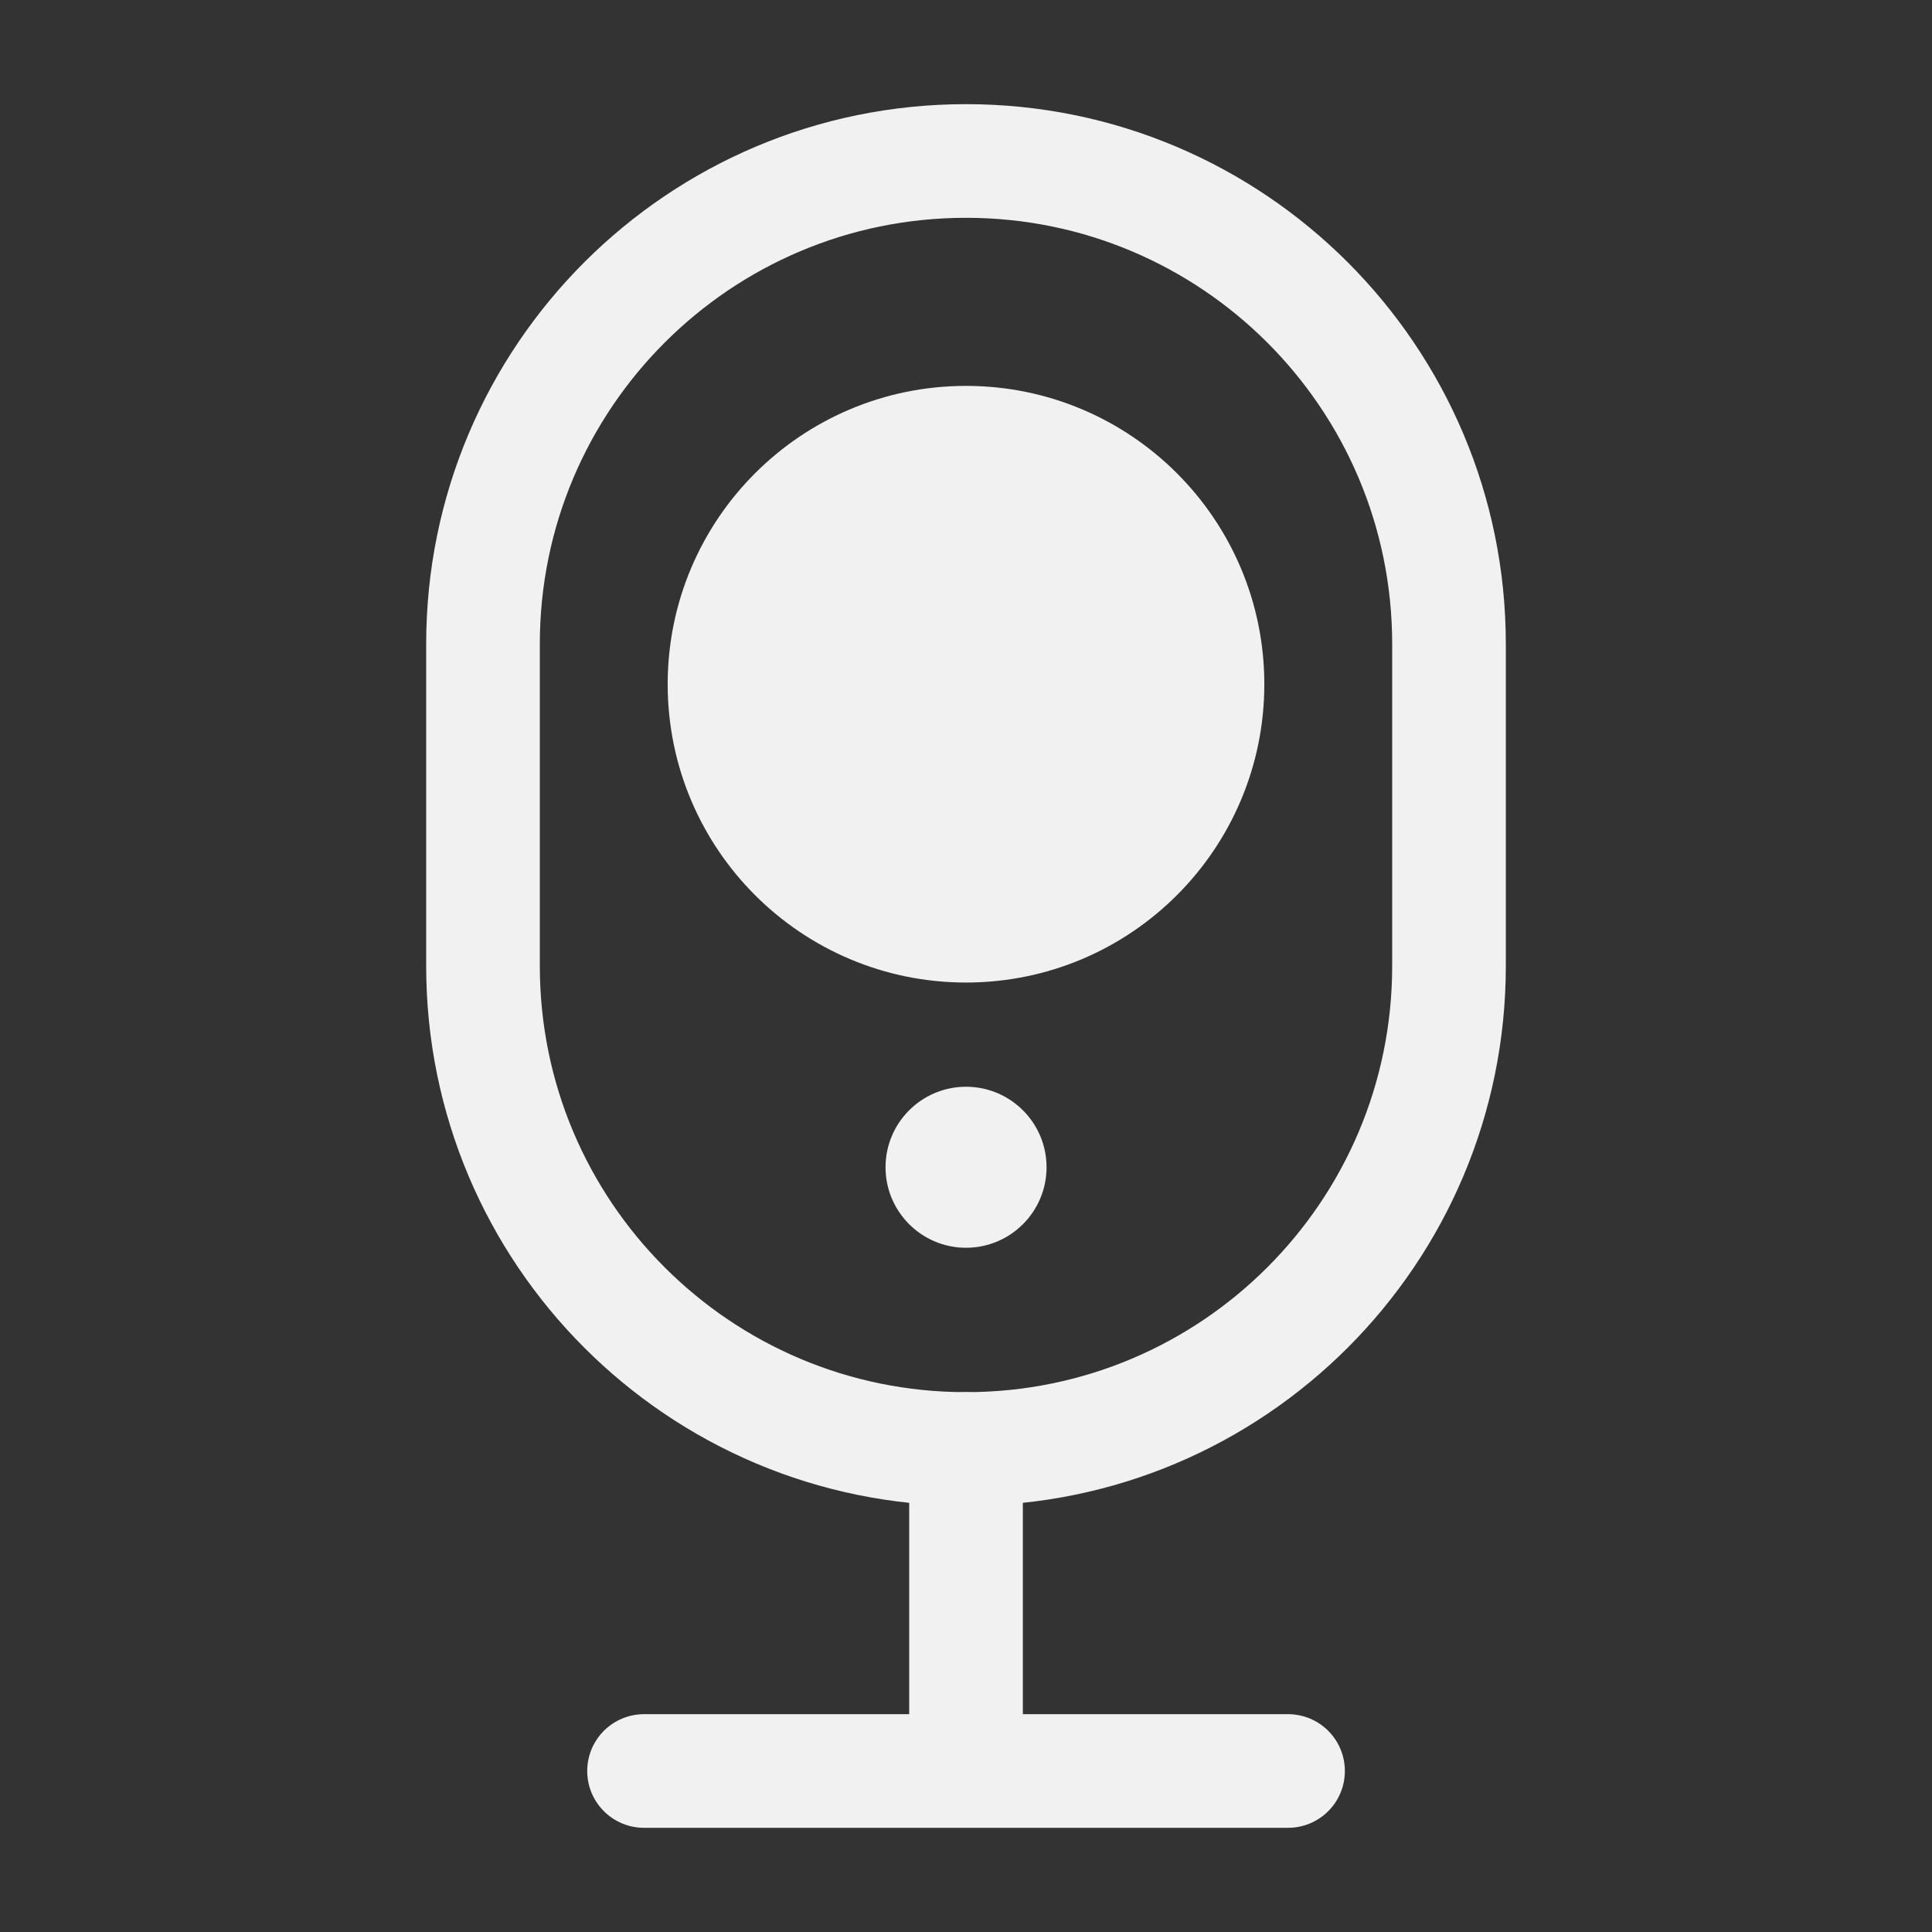
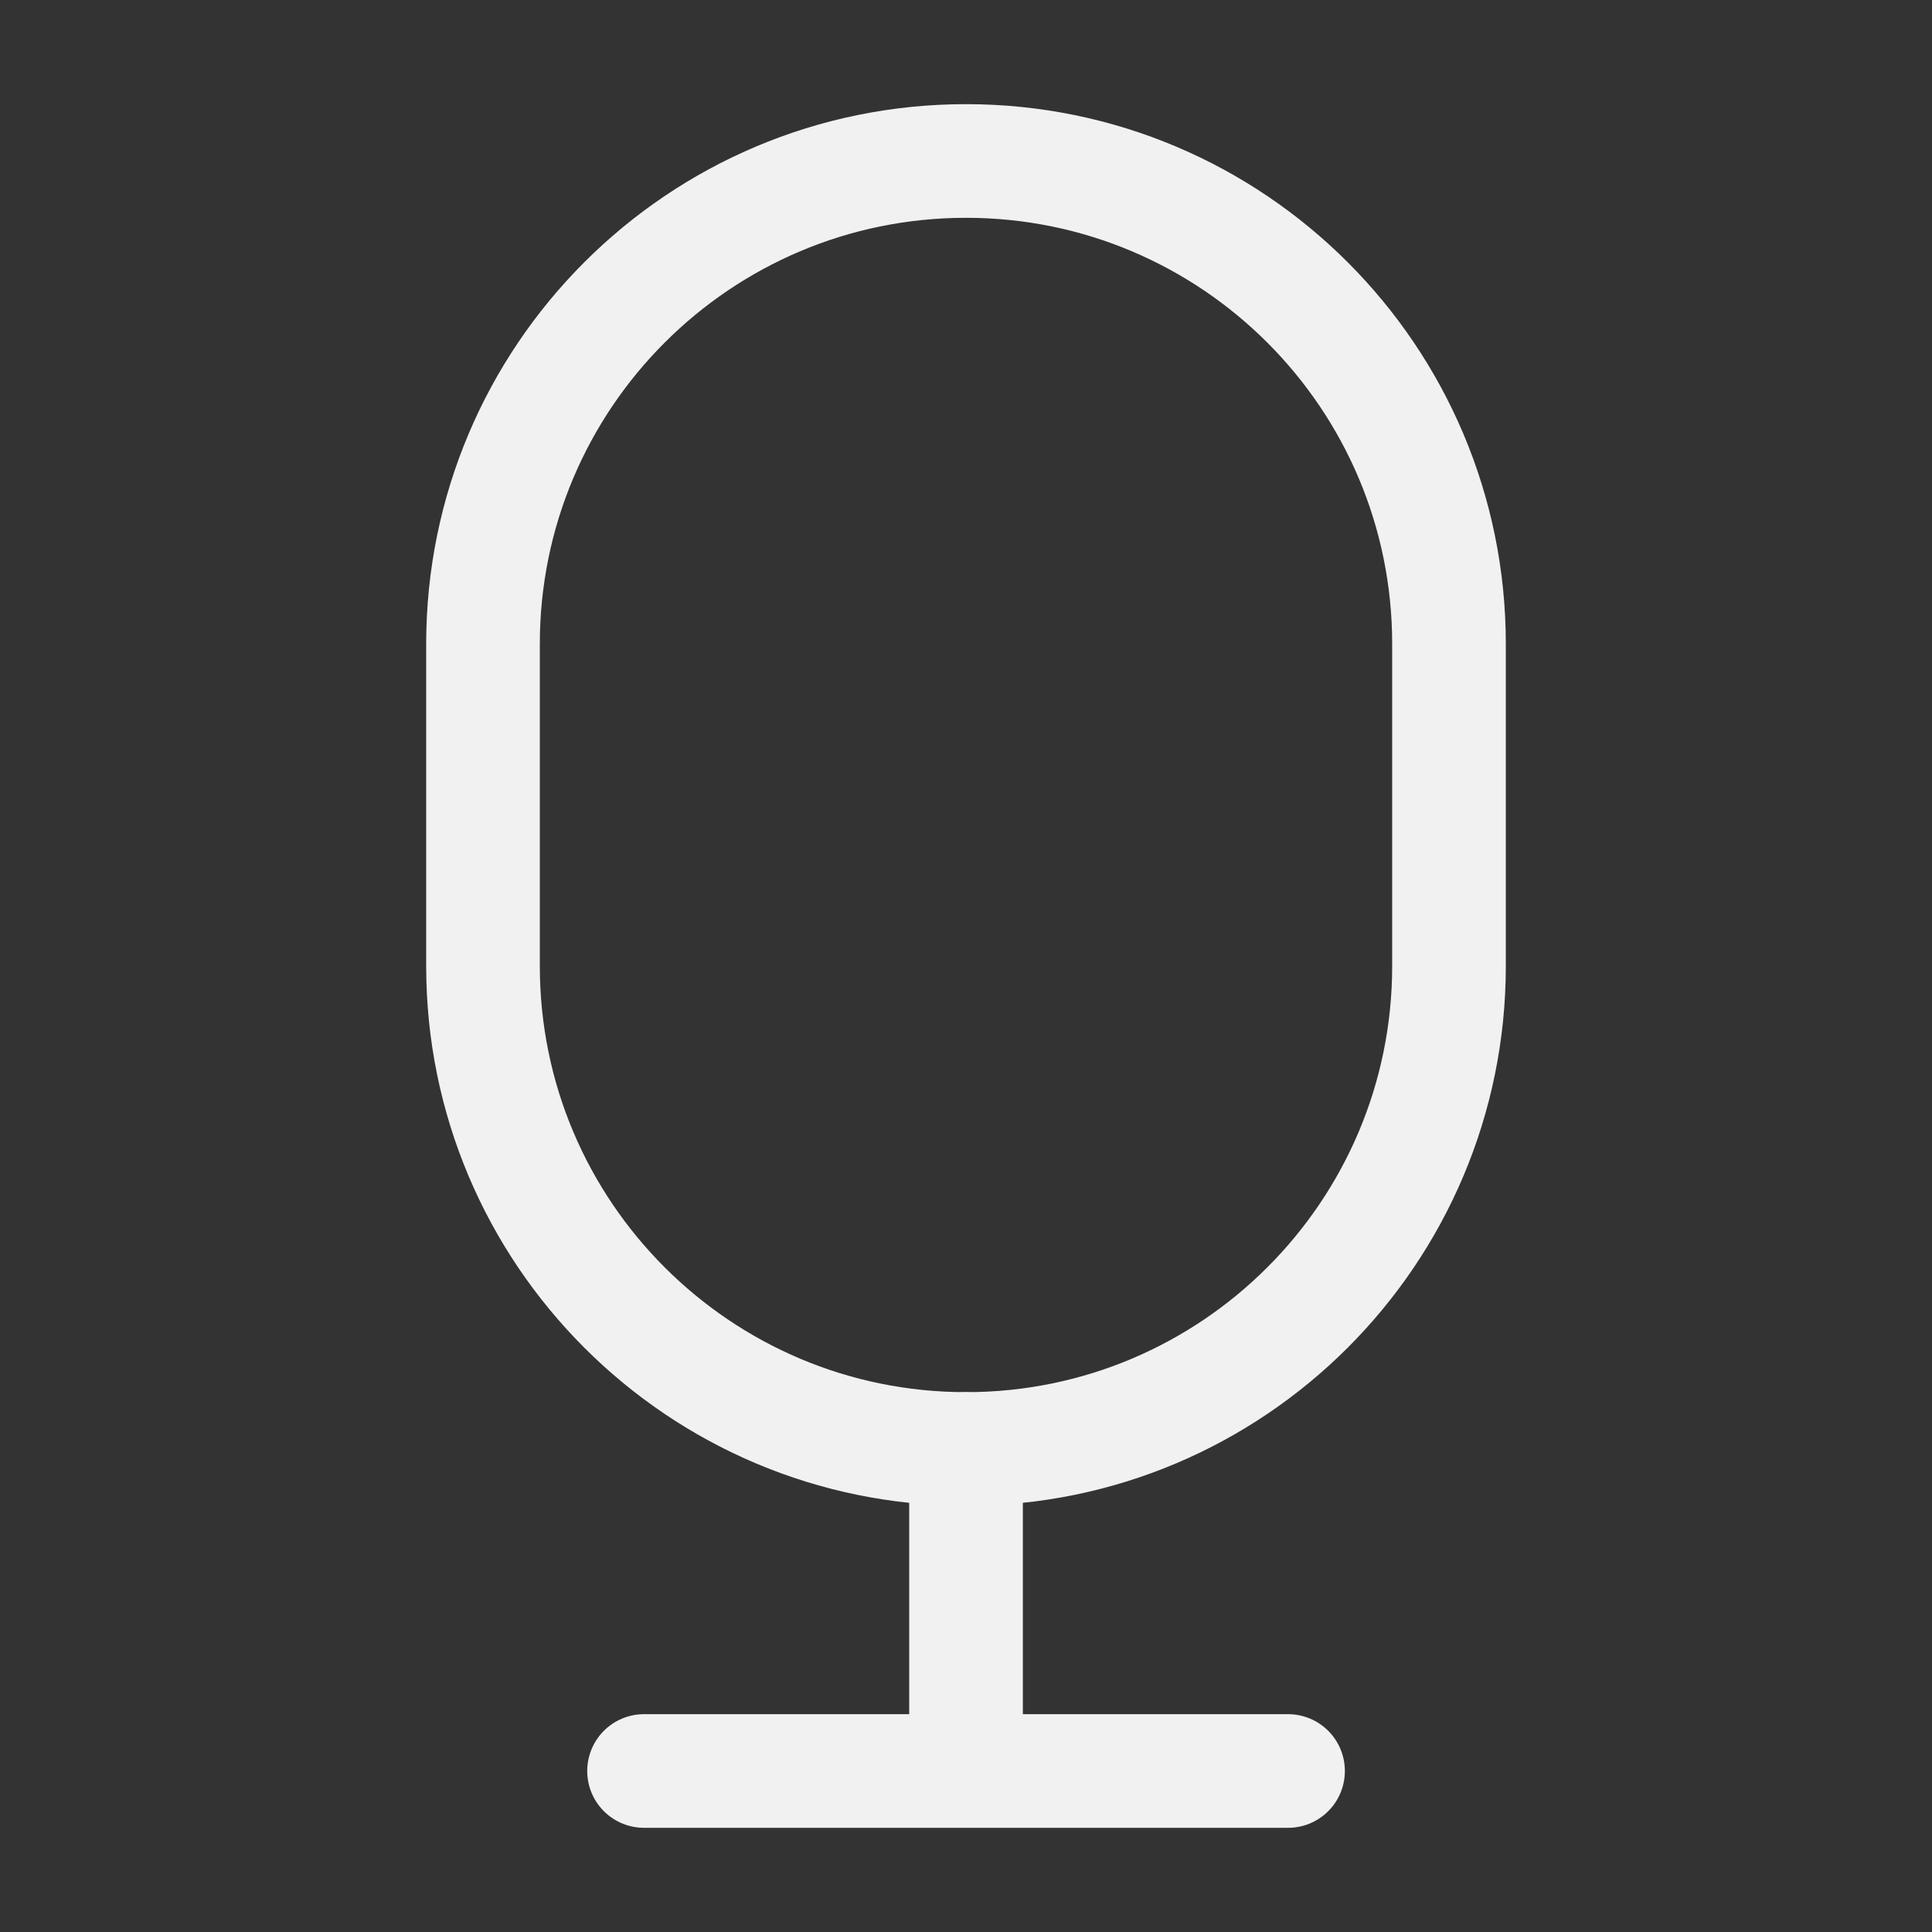
<svg xmlns="http://www.w3.org/2000/svg" width="68" height="68" viewBox="0 0 68 68" fill="none">
  <rect x="0" y="0" width="68" height="68" fill="#333333" stroke="none" />
  <path d="M51 22.666C51 13.277 43.389 5.666 34 5.666C24.611 5.666 17 13.277 17 22.666V33.999C17 43.388 24.611 50.999 34 50.999C43.389 50.999 51 43.388 51 33.999V22.666Z" stroke="#F1F1F1" stroke-width="4" stroke-linecap="round" stroke-linejoin="round" />
  <path d="M34.001 51V62.333M22.668 62.333H45.335" stroke="#F1F1F1" stroke-width="4" stroke-linecap="round" stroke-linejoin="round" />
-   <path d="M34 32.582C38.694 32.582 42.5 28.776 42.5 24.082C42.5 19.388 38.694 15.582 34 15.582C29.306 15.582 25.5 19.388 25.5 24.082C25.5 28.776 29.306 32.582 34 32.582Z" fill="#F1F1F1" stroke="#F1F1F1" stroke-width="4" stroke-linecap="round" stroke-linejoin="round" />
-   <path d="M34.001 43.917C35.566 43.917 36.835 42.648 36.835 41.083C36.835 39.519 35.566 38.25 34.001 38.25C32.437 38.25 31.168 39.519 31.168 41.083C31.168 42.648 32.437 43.917 34.001 43.917Z" fill="#F1F1F1" />
</svg>